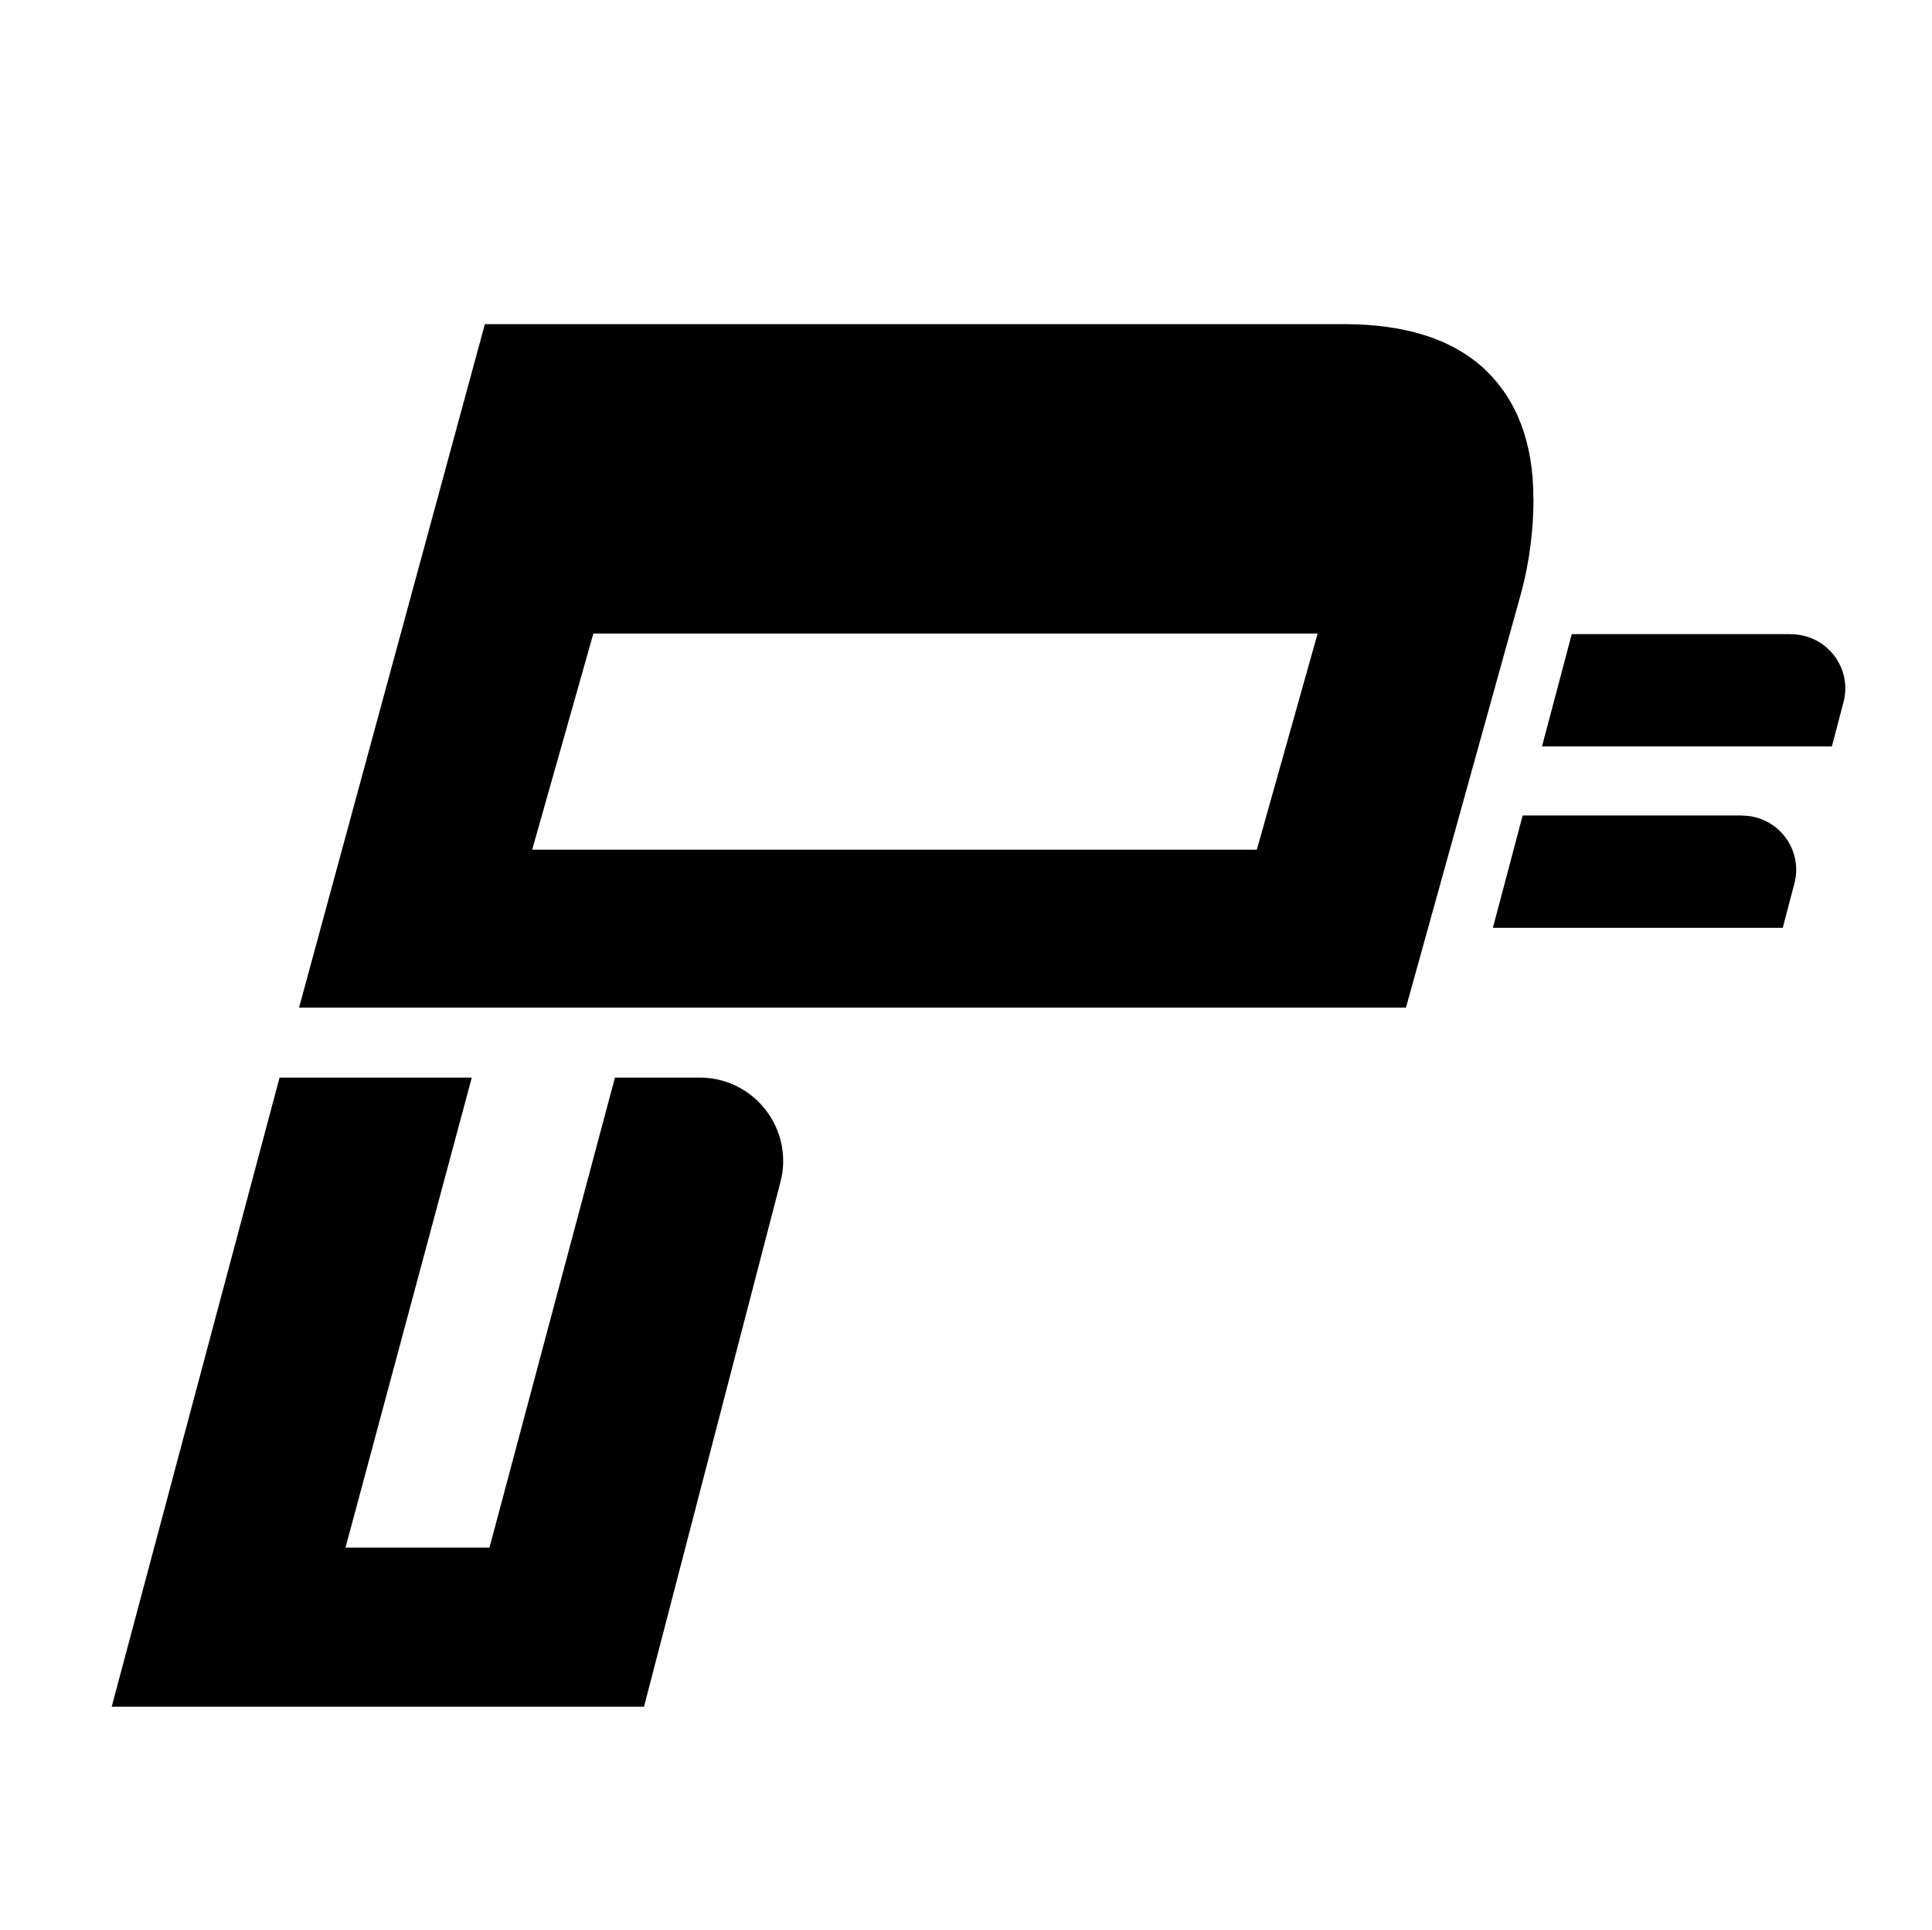
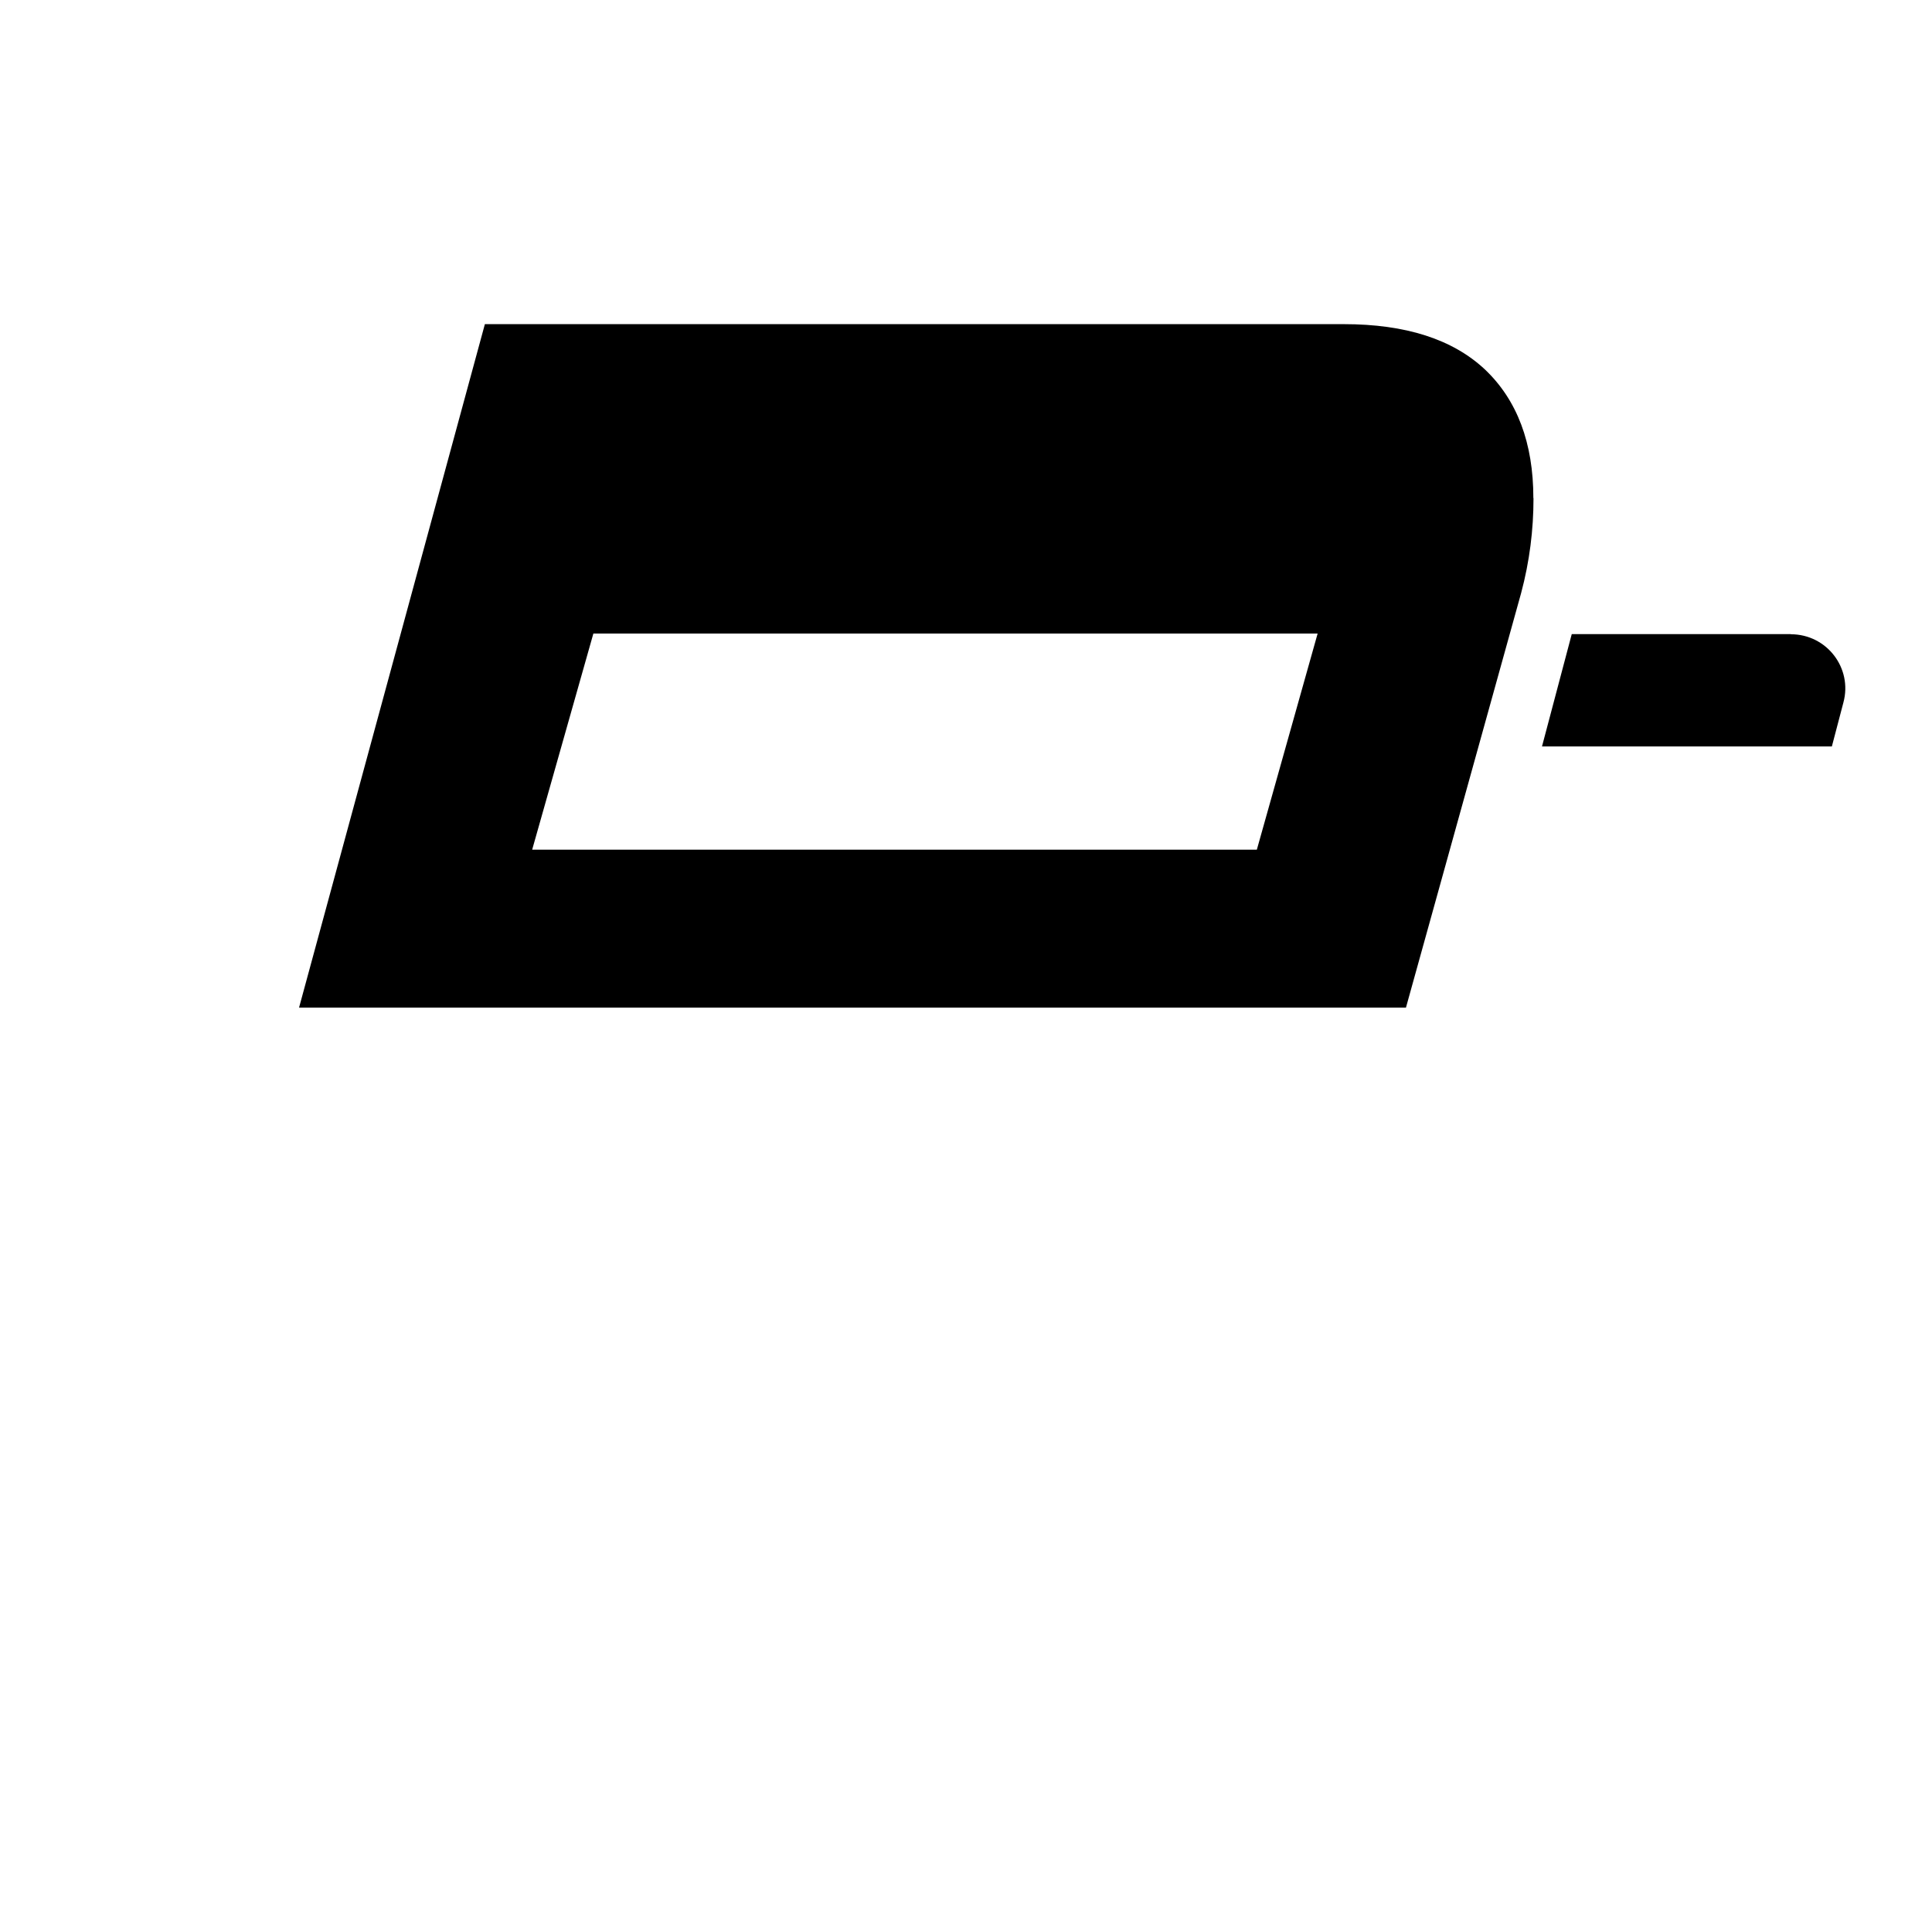
<svg xmlns="http://www.w3.org/2000/svg" id="Ebene_1" version="1.1" viewBox="0 0 1389 1388">
-   <path d="M503,774.9h-60.9l-90.2,338h-103.5l90.8-338h-138.2l-120.7,452.4h382.7l98.1-377.3c9.9-38-18.8-75.1-58.1-75.1Z" />
  <path d="M1287.6,456h-157.6l-21.4,80.8h208.4l8.3-31.6c6.7-24.7-11.9-49.1-37.8-49.1Z" />
-   <path d="M1252.3,586.4h-157.6l-21.4,80.8h208.4l8.3-31.6c6.7-24.7-11.9-49.1-37.7-49.1Z" />
  <path d="M1102.4,358.2c0-39.7-11.7-70.5-34.7-92.4-23.3-21.9-57.2-32.7-101.6-32.7H348.6l-133.6,491.5h795.8l82.8-298.1c6.1-22.8,8.9-45.5,8.9-68.3ZM903.6,611H382.6l44-155.4h520.7l-43.7,155.4Z" />
</svg>